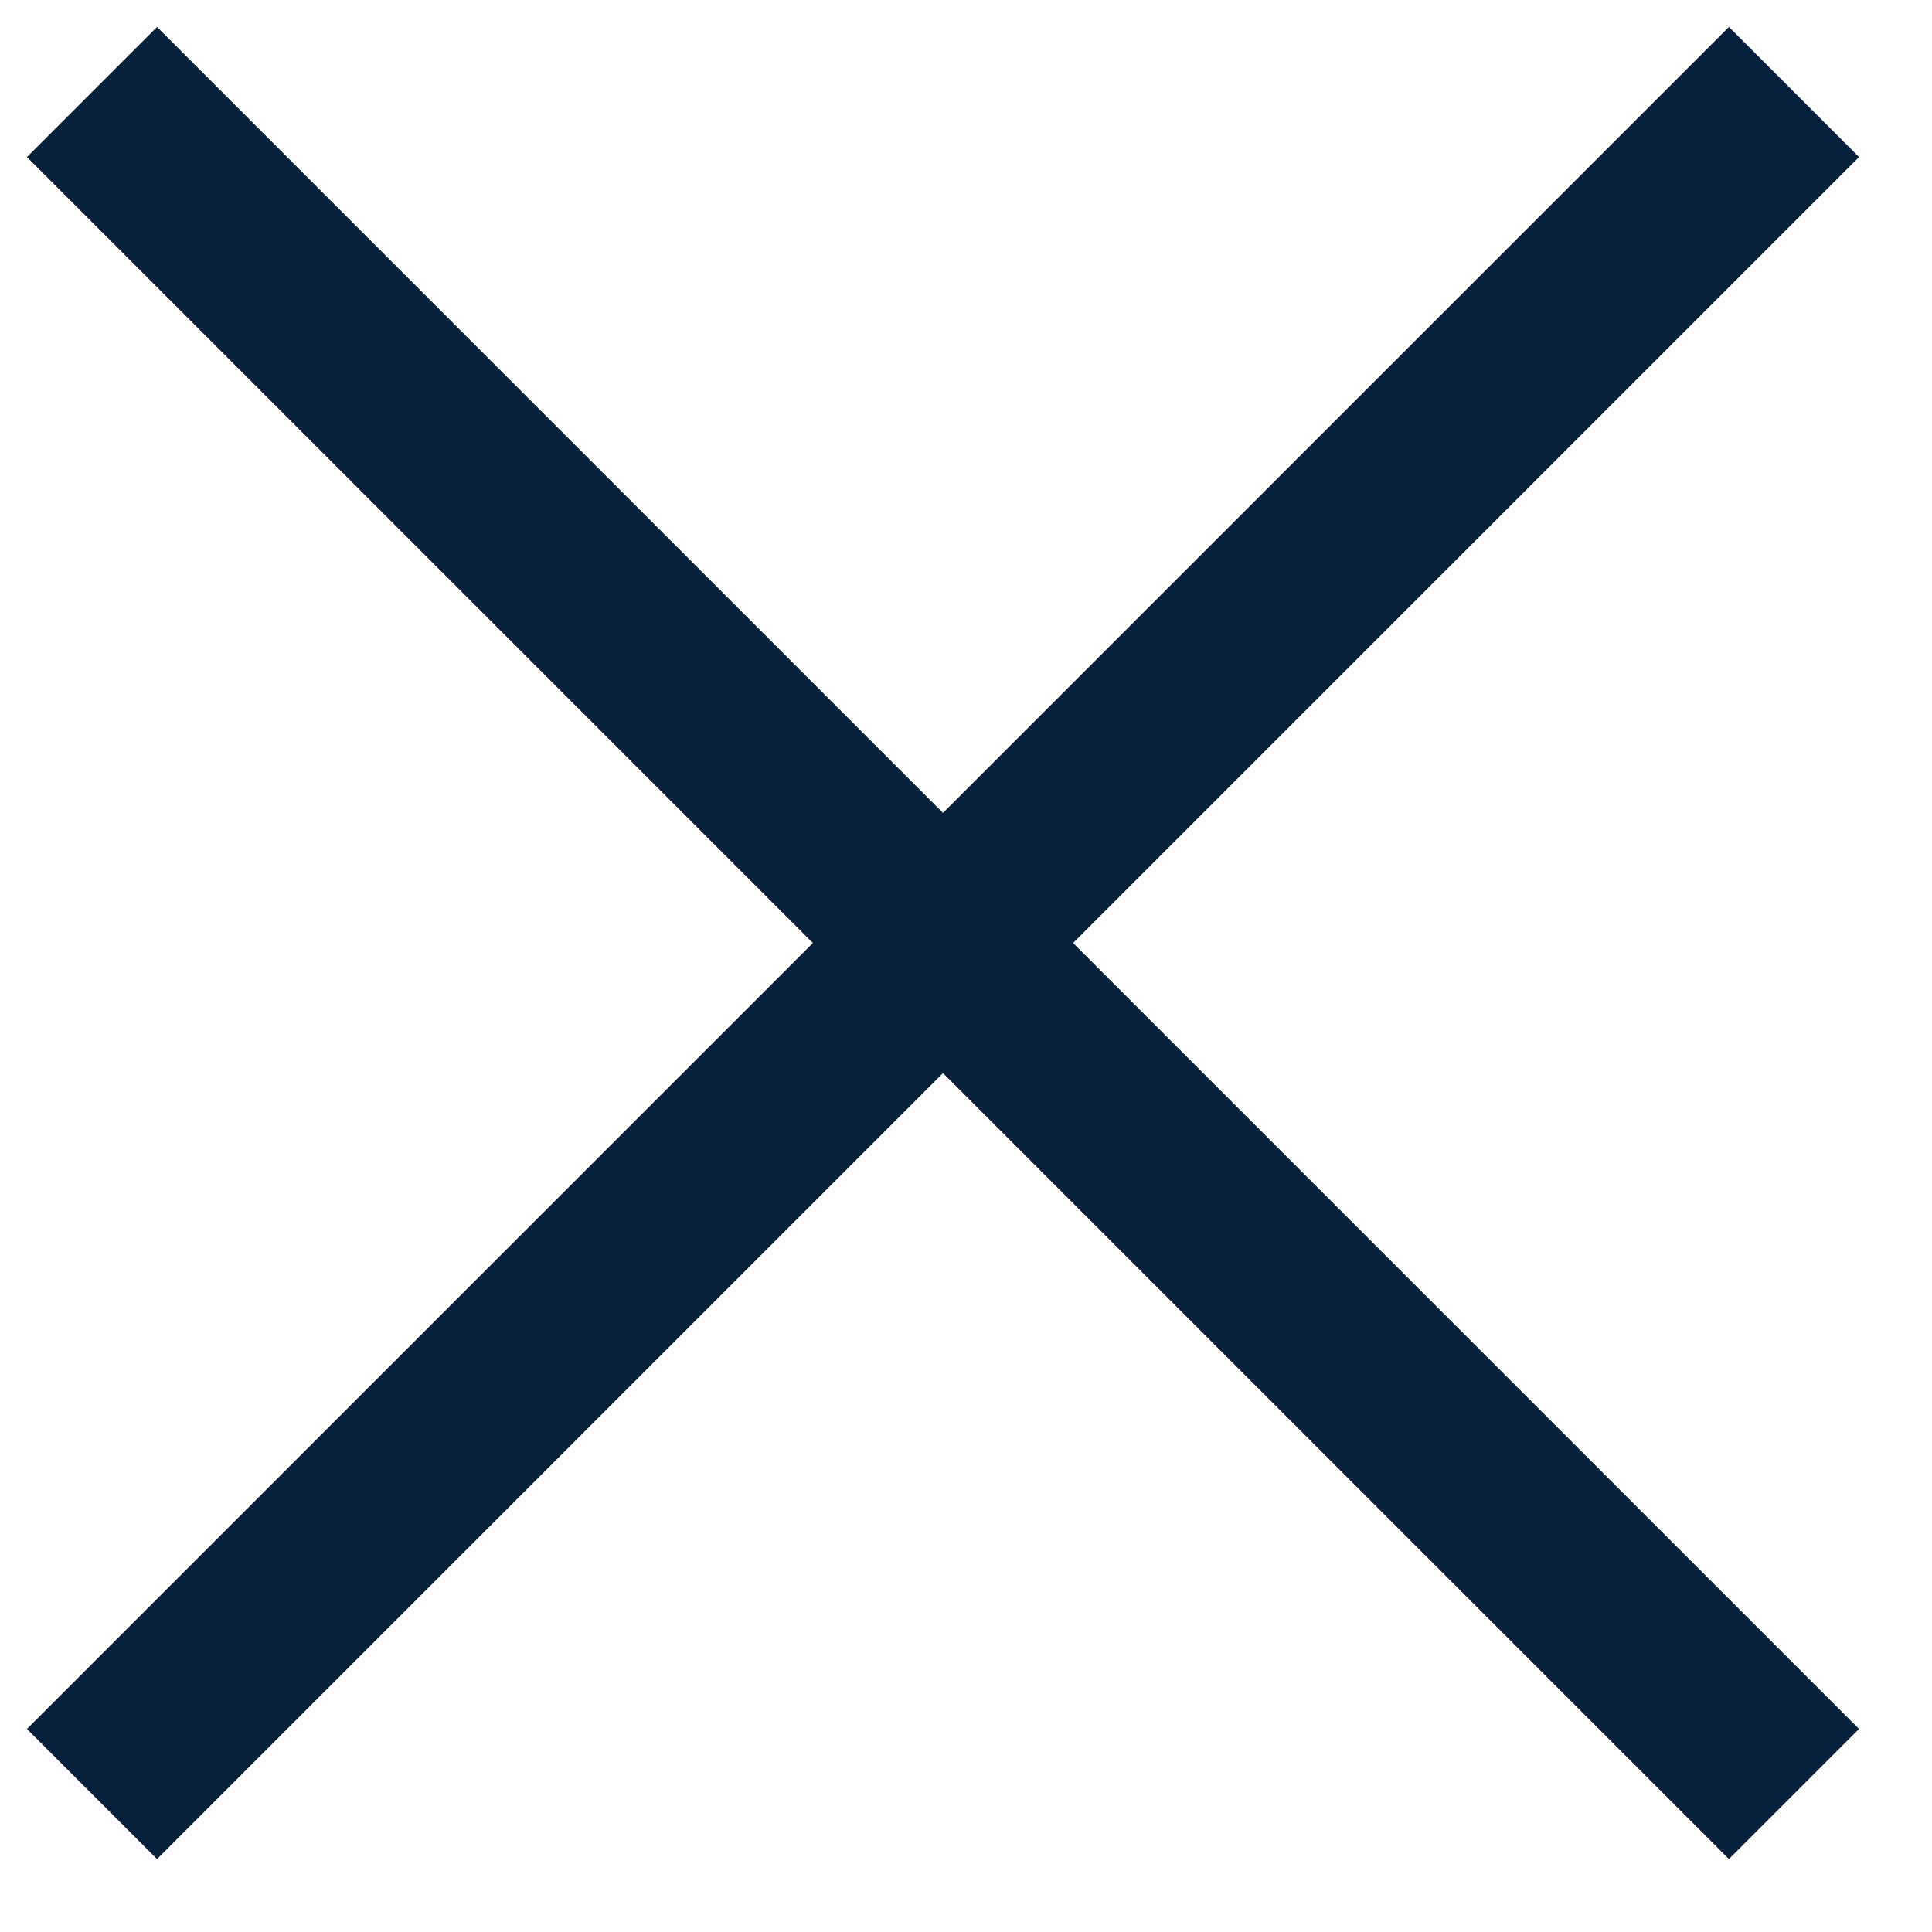
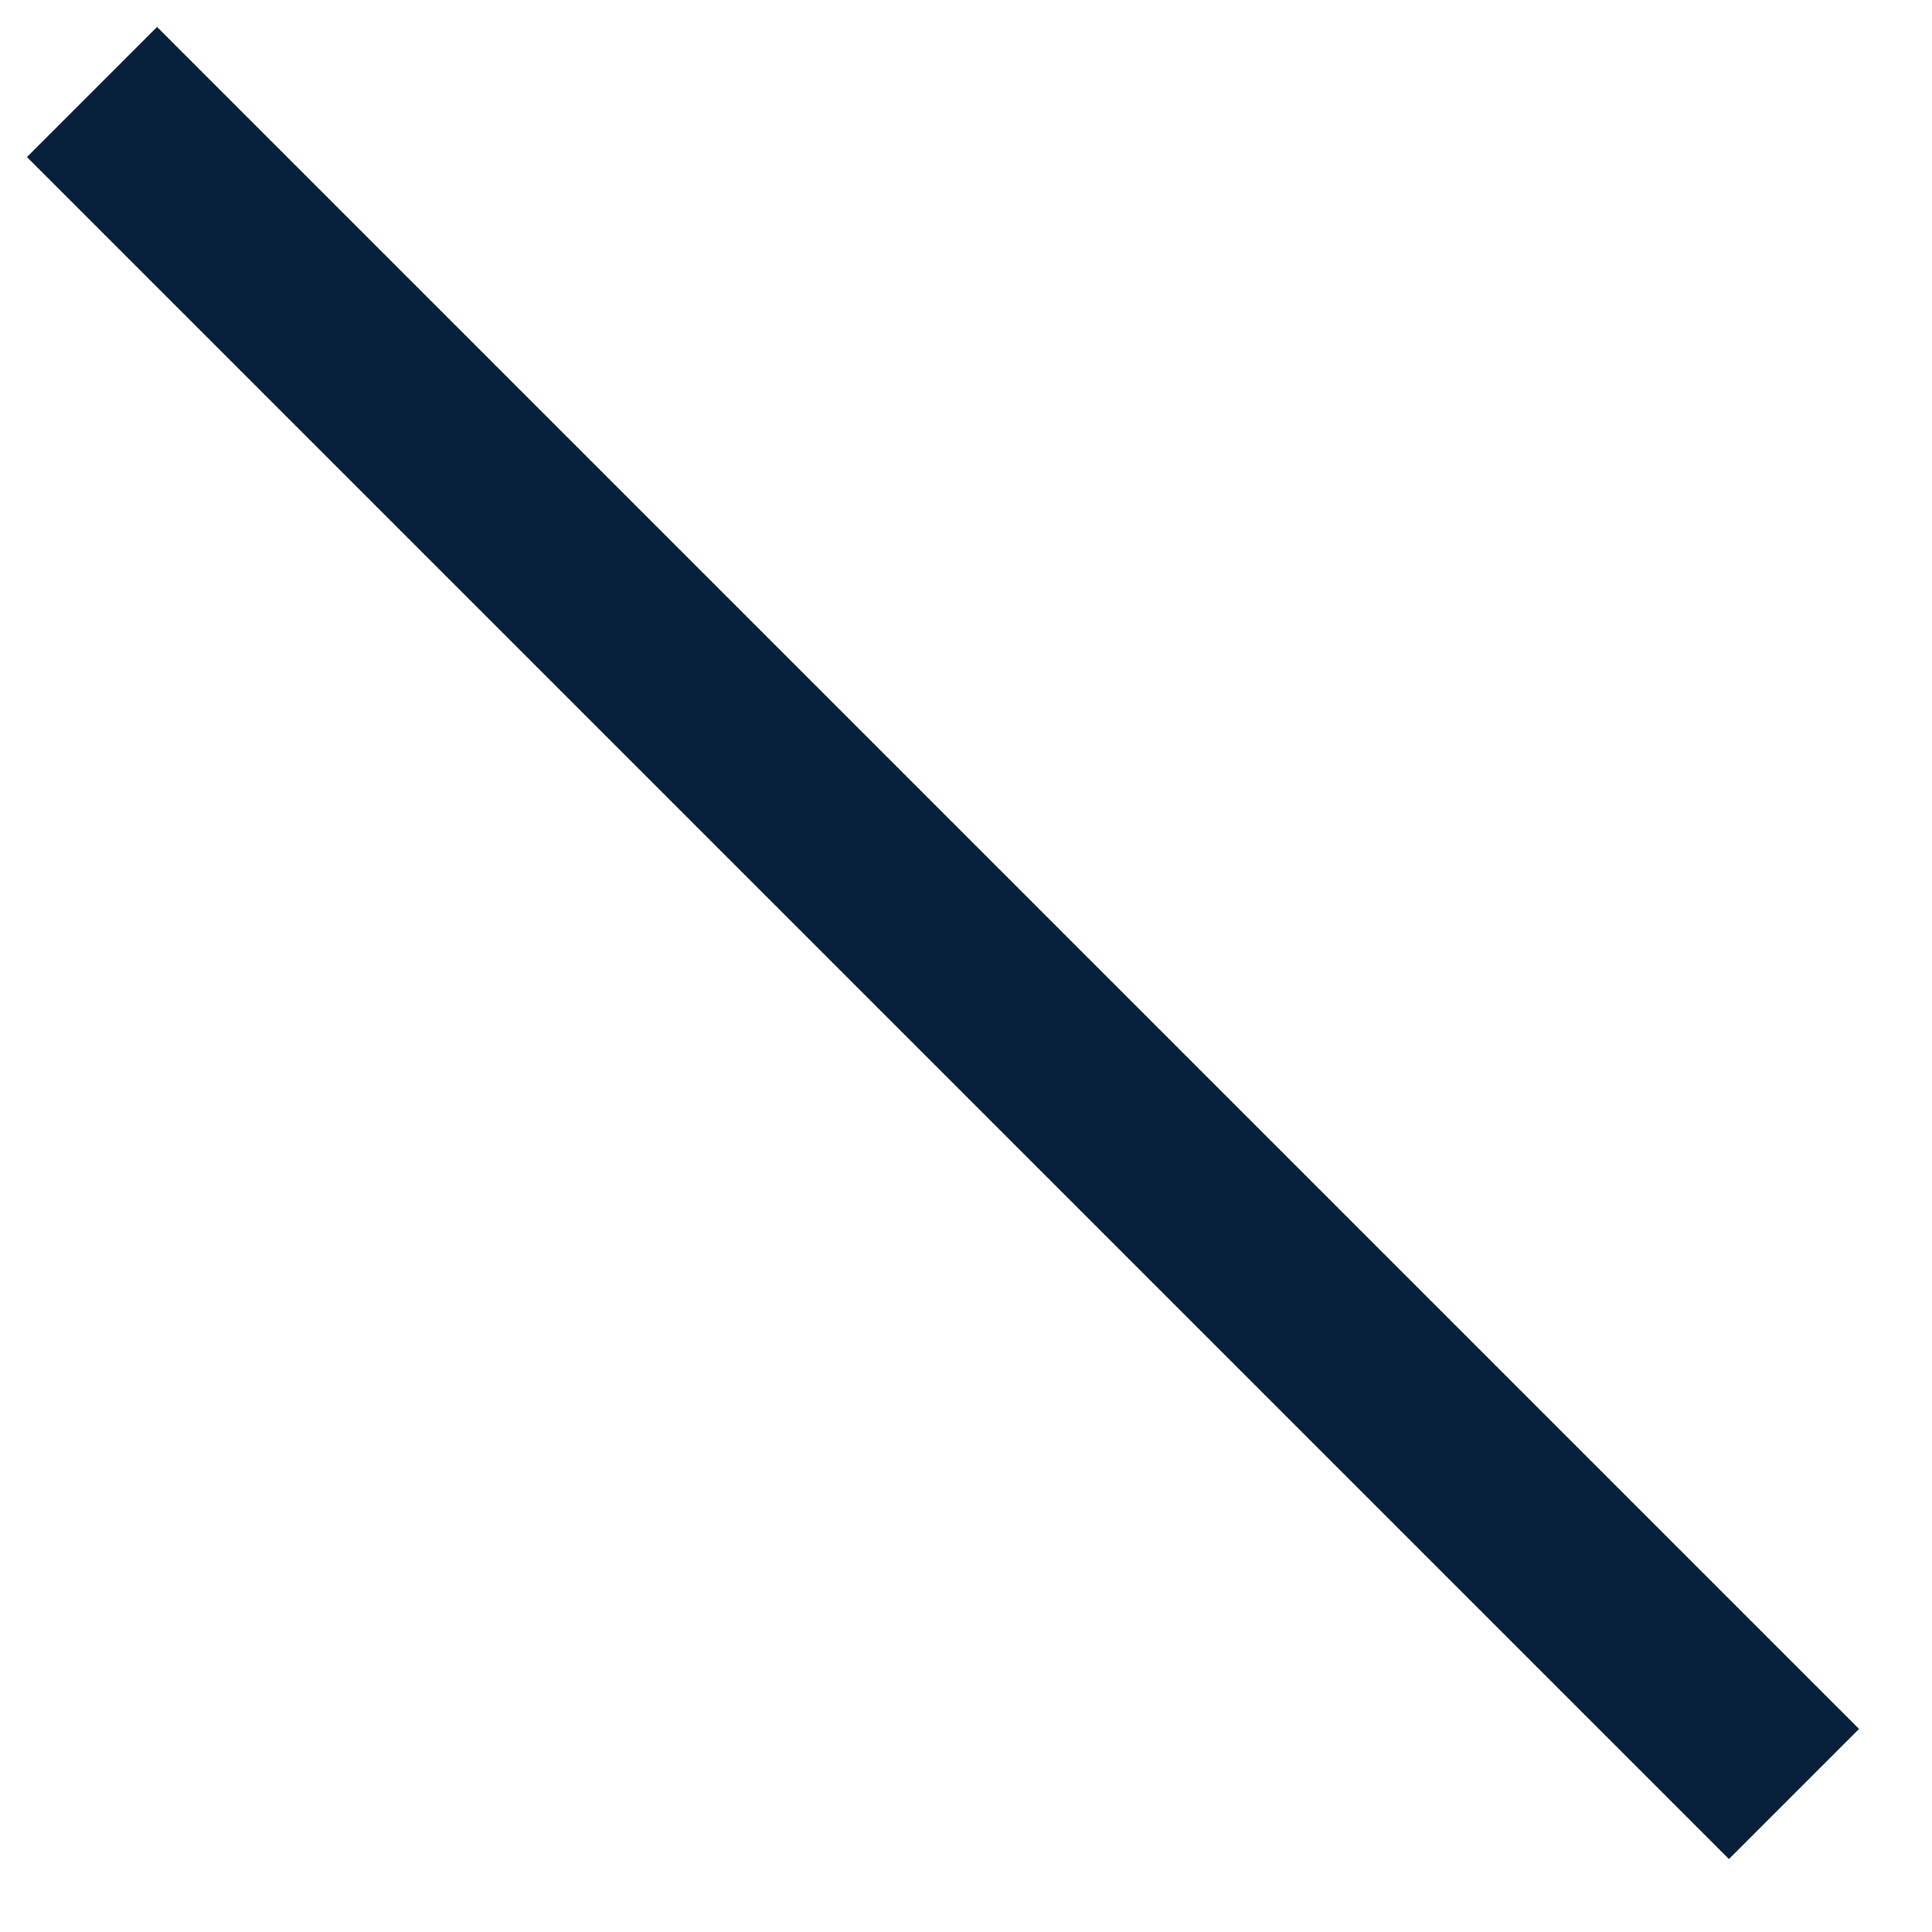
<svg xmlns="http://www.w3.org/2000/svg" width="21" height="21" viewBox="0 0 21 21" fill="none">
  <path d="M1 1L19.5 19.5" stroke="#07213D" stroke-width="2" />
-   <path d="M1 19.5L19.5 1" stroke="#07213D" stroke-width="2" />
</svg>